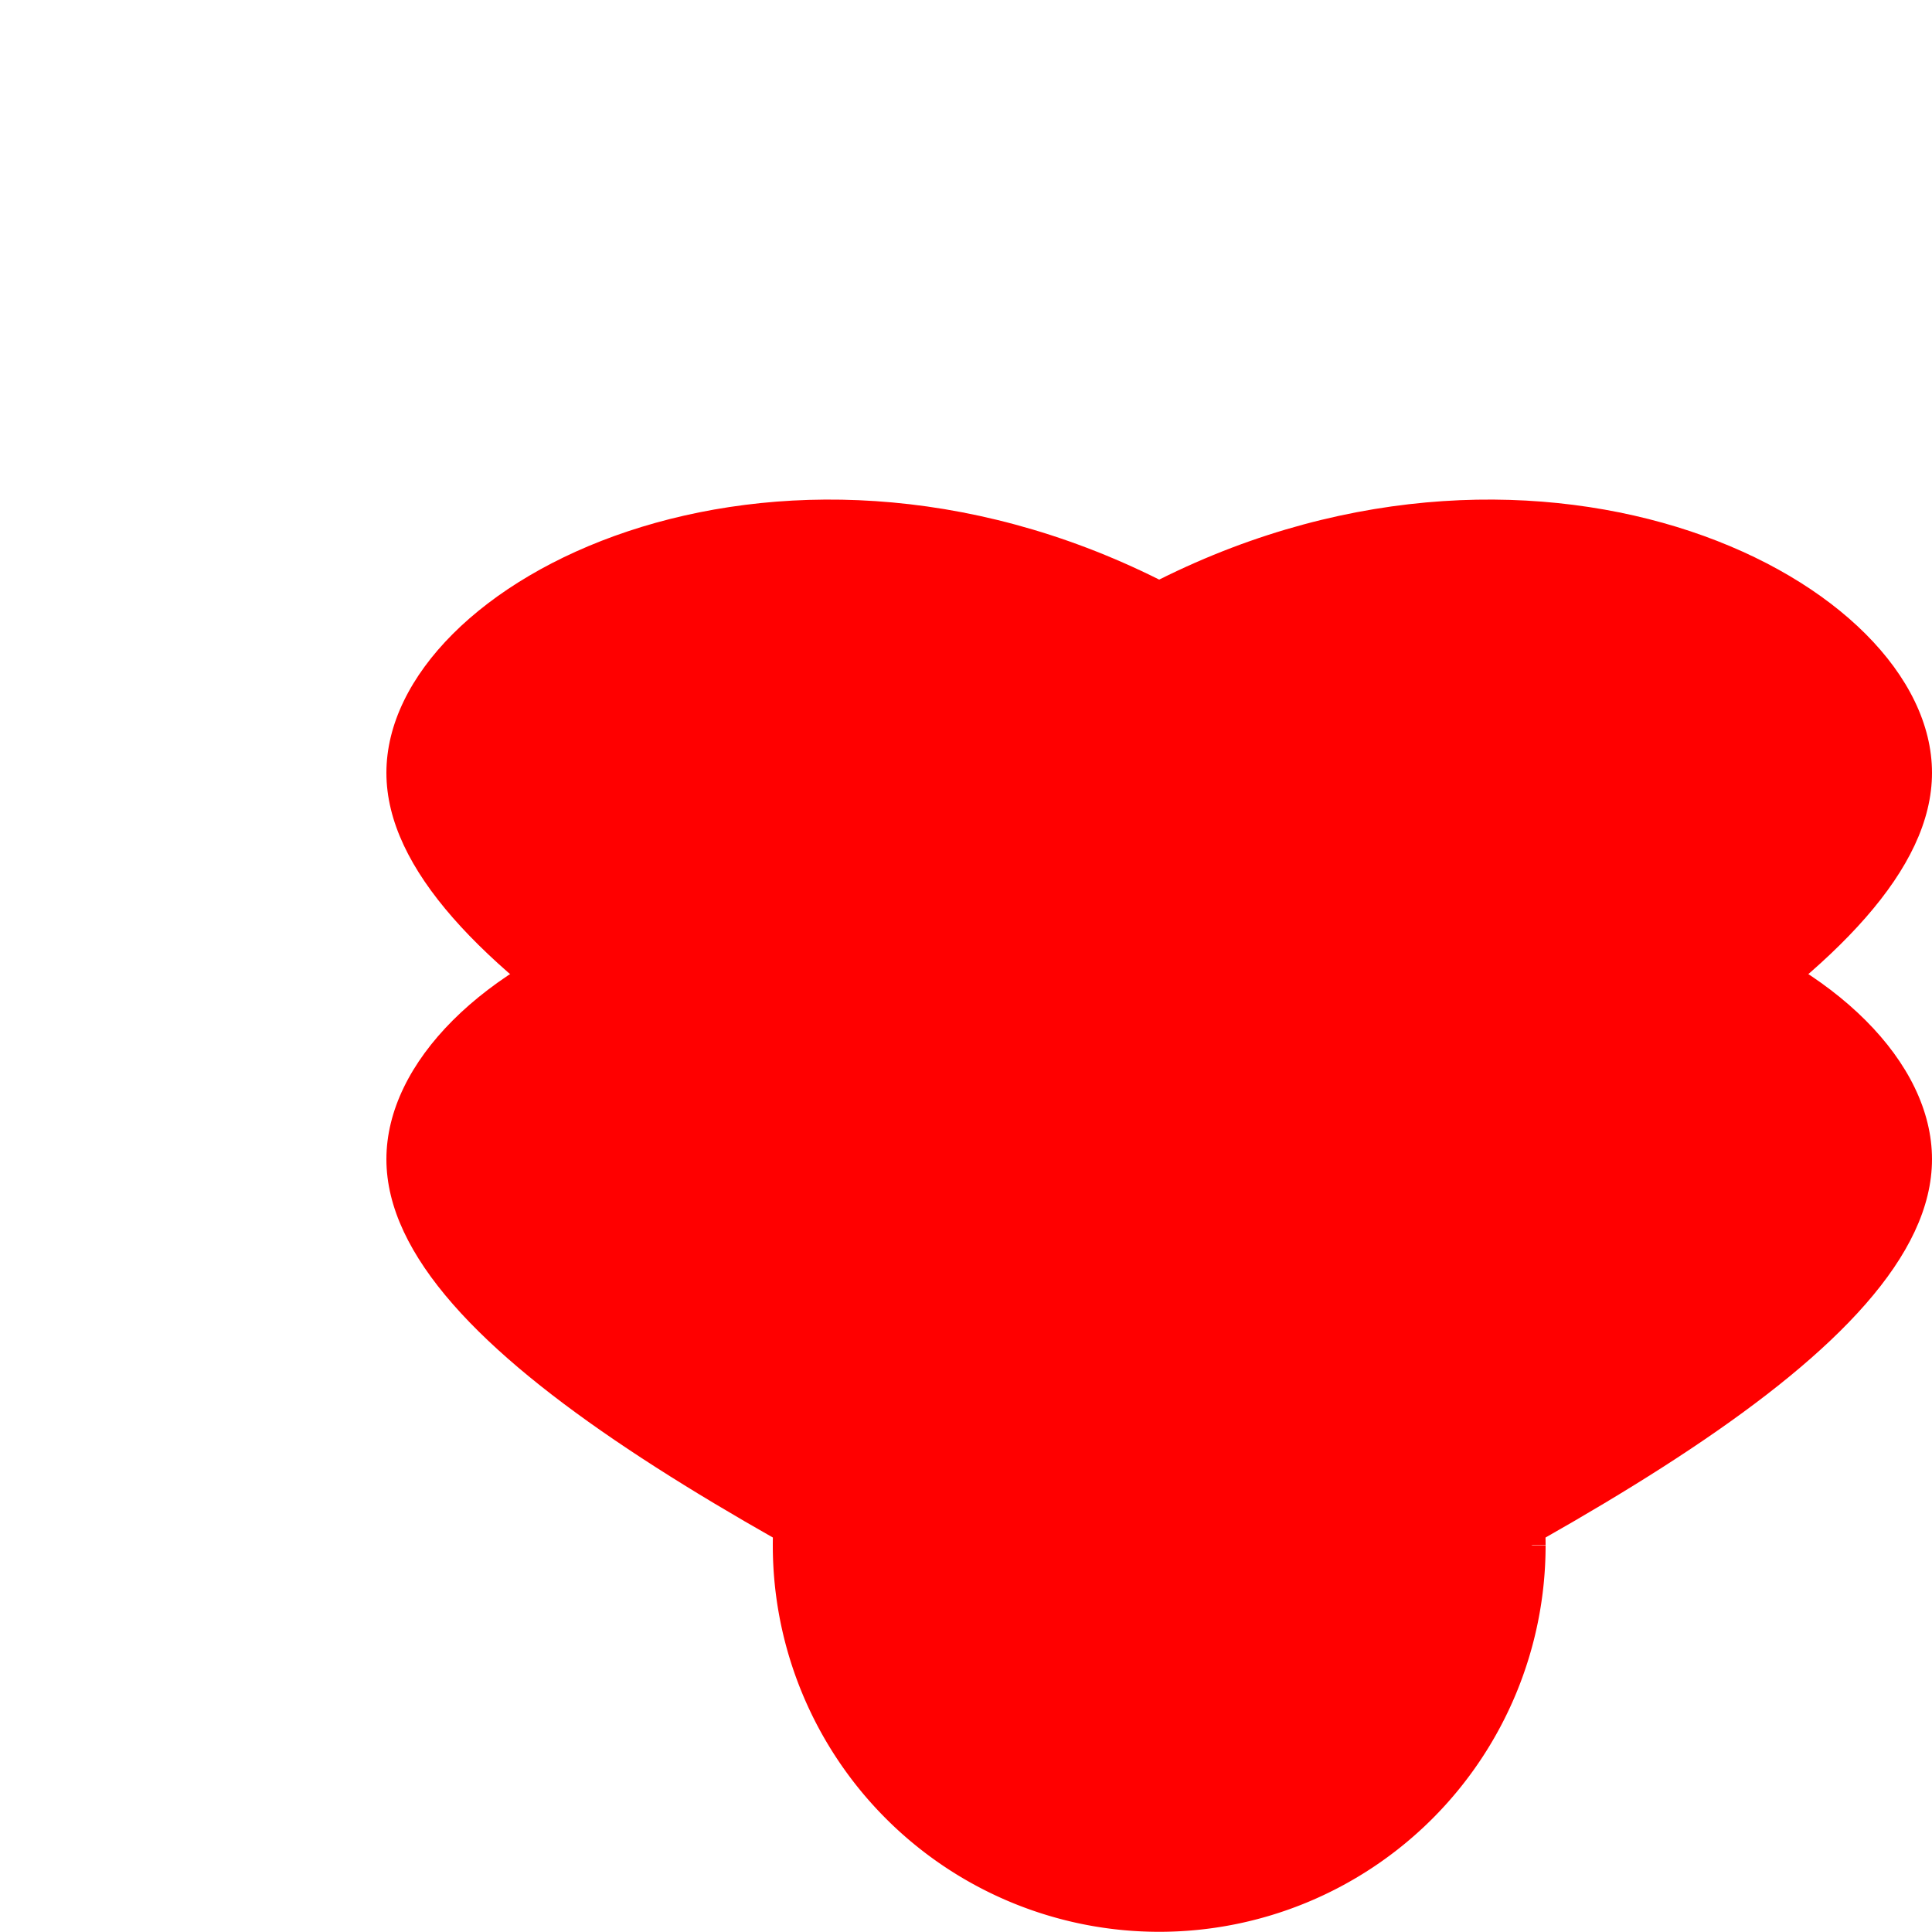
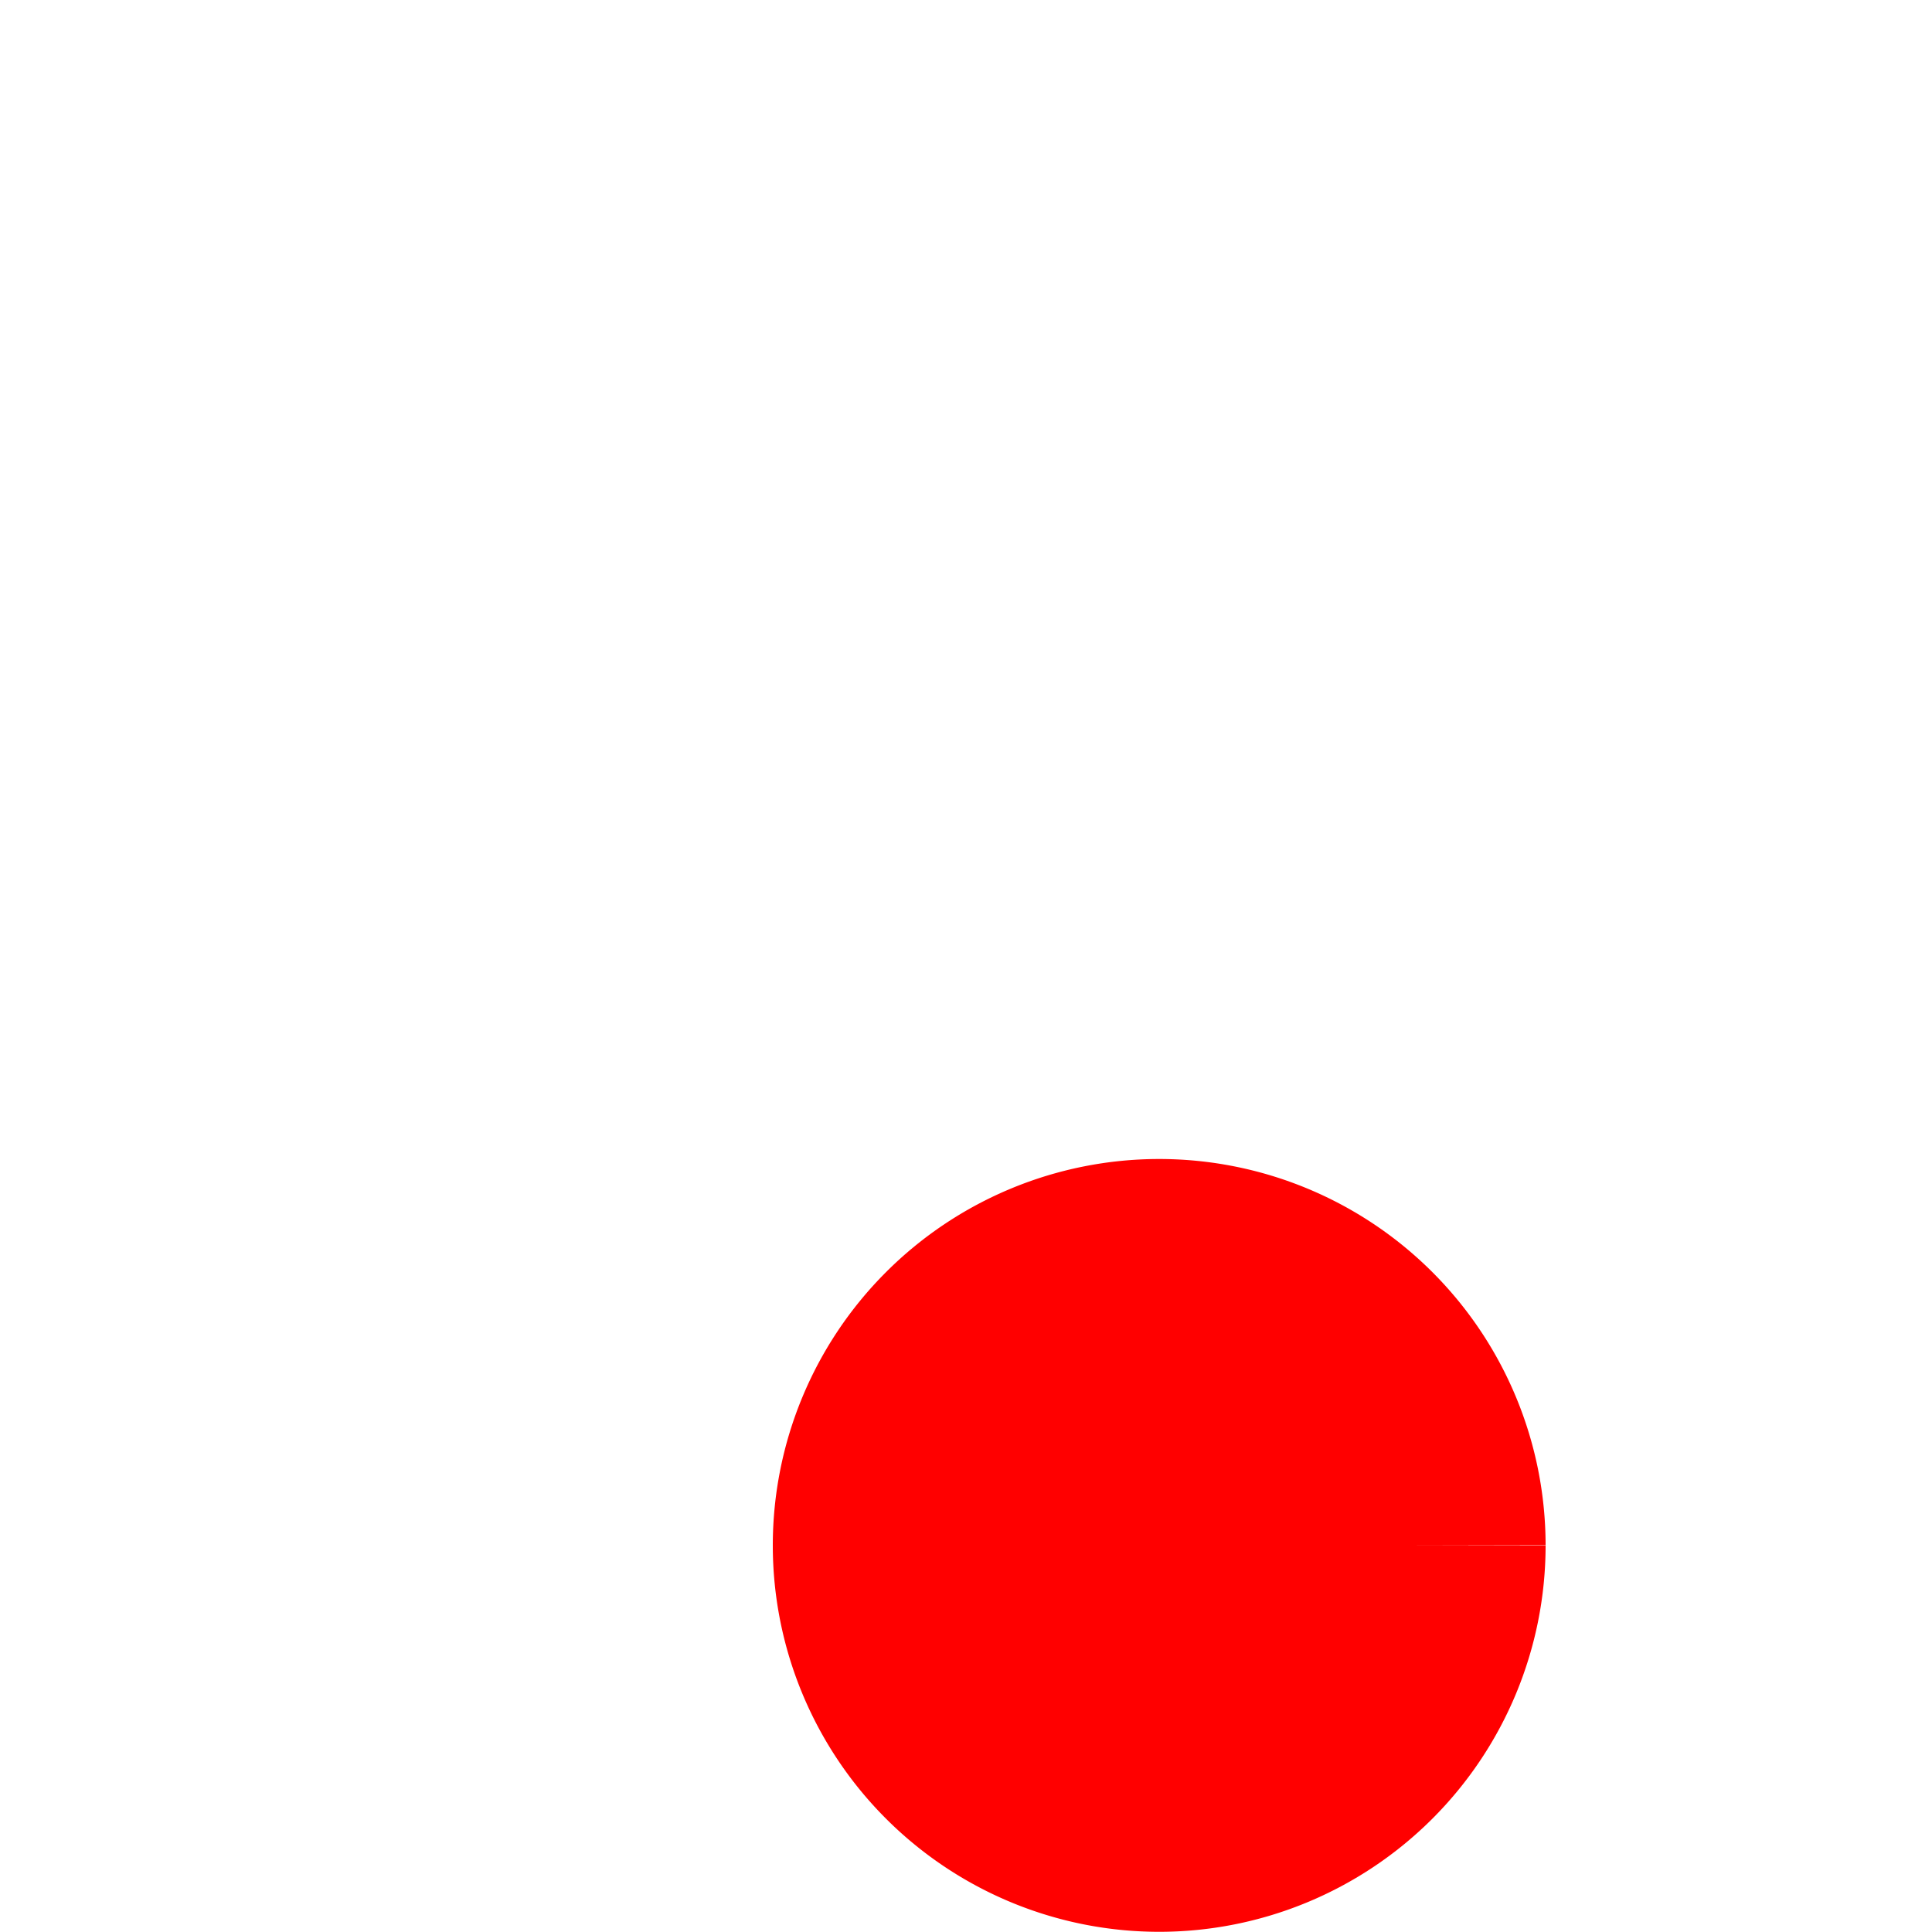
<svg xmlns="http://www.w3.org/2000/svg" width="500" height="500">
  <defs />
  <g>
-     <path fill="red" stroke="none" paint-order="stroke fill markers" d=" M 100 200 C 100 150 200 100 300 150 C 400 100 500 150 500 200 C 500 250 400 300 300 350 C 200 300 100 250 100 200" />
-     <path fill="red" stroke="none" paint-order="stroke fill markers" d=" M 100 300 C 100 250 200 200 300 250 C 400 200 500 250 500 300 C 500 350 400 400 300 450 C 200 400 100 350 100 300" />
    <path fill="red" stroke="none" paint-order="stroke fill markers" d=" M 400 400 A 100 100 0 1 1 400 399.9 L 350 400 A 50 50 0 1 1 350 399.95" />
  </g>
</svg>